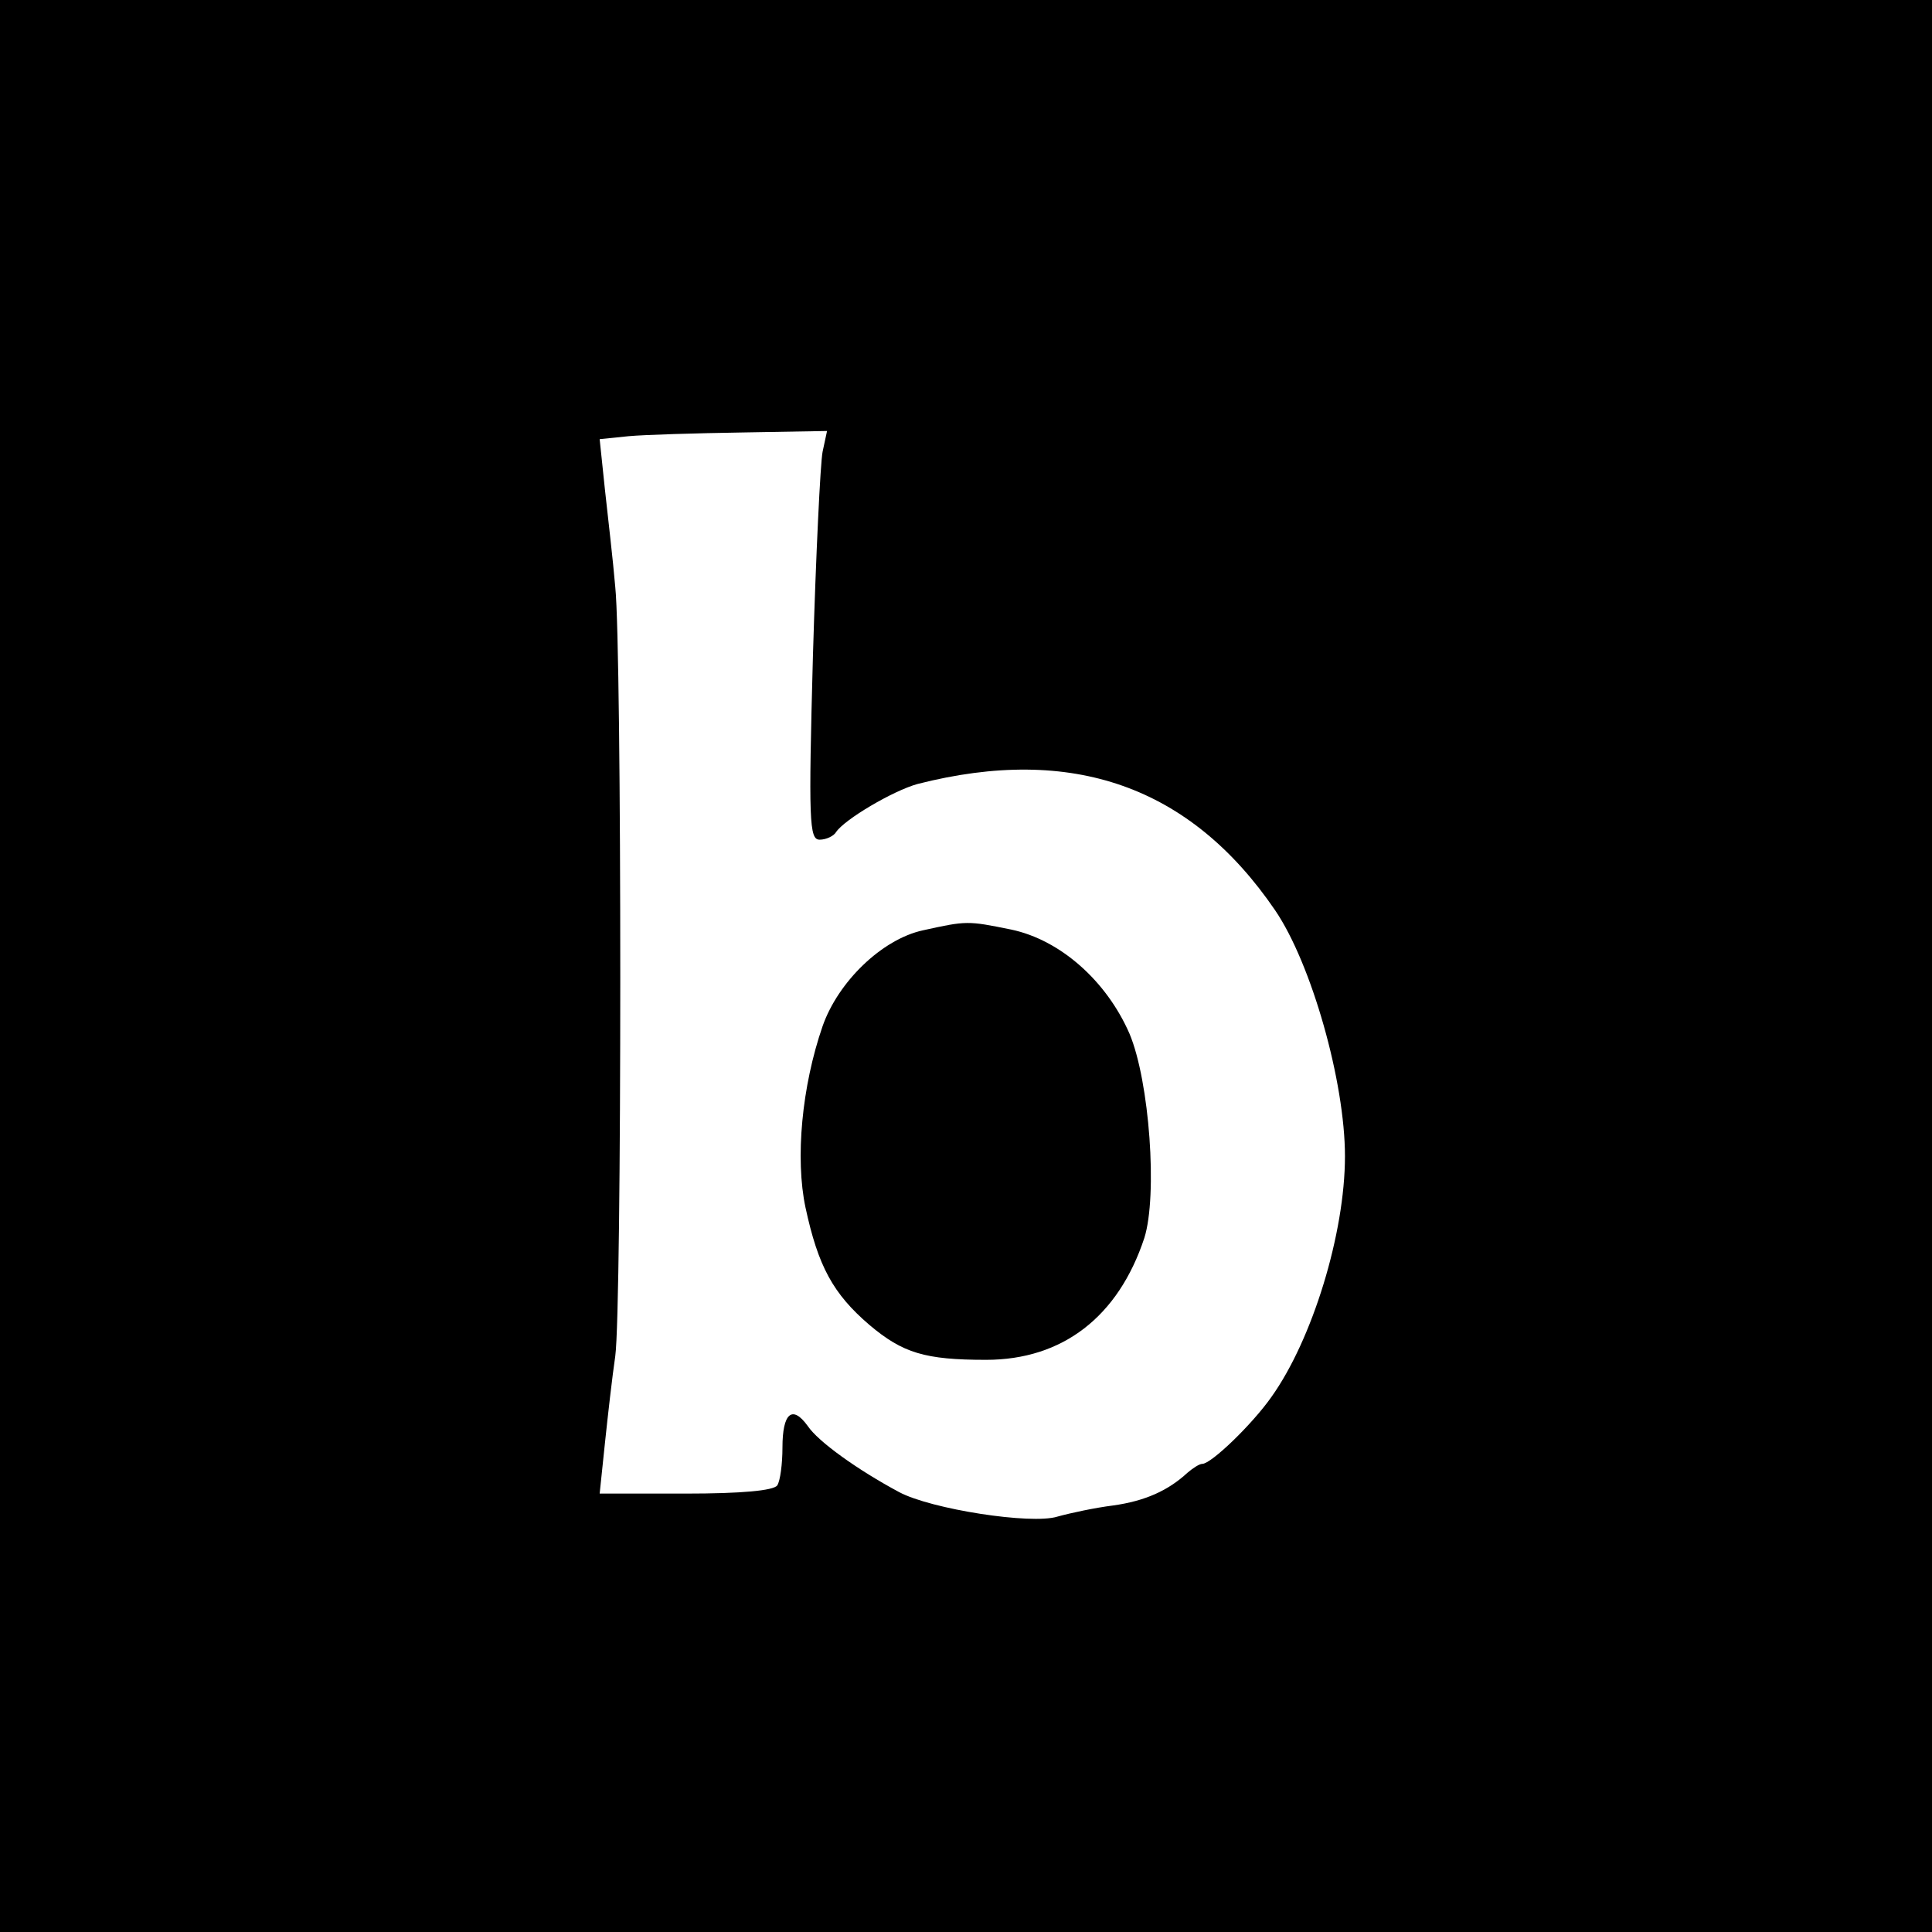
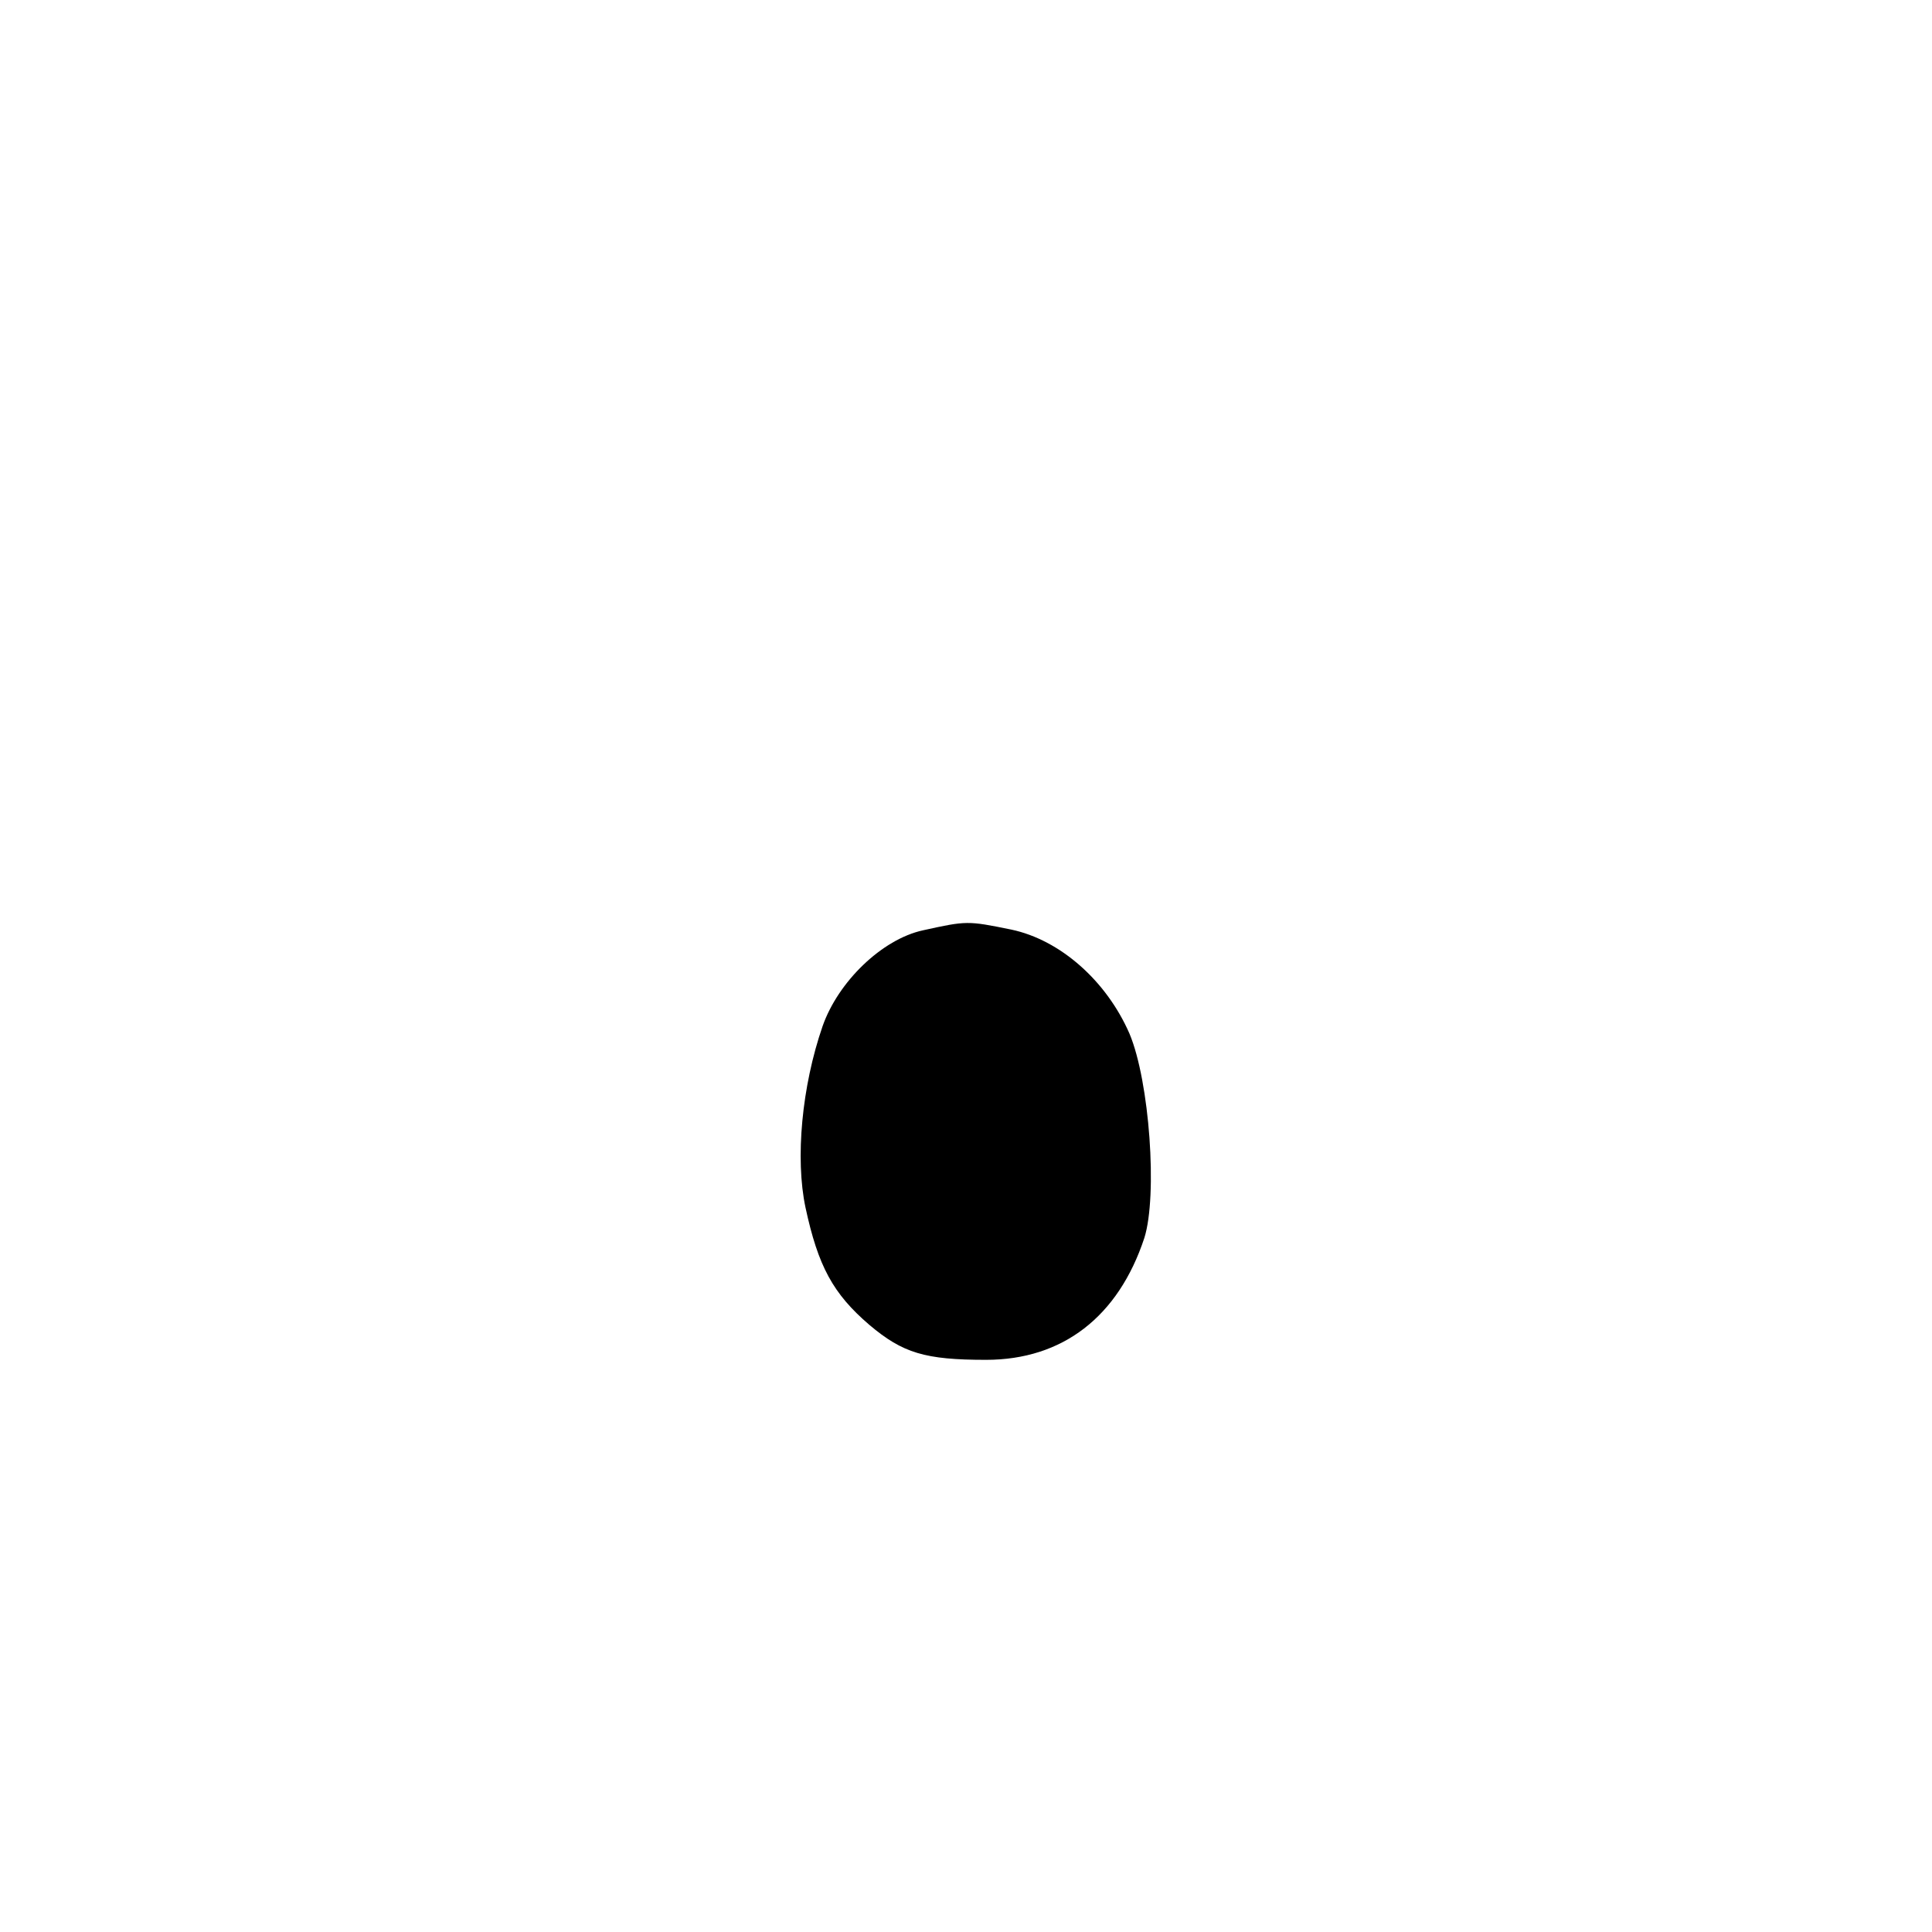
<svg xmlns="http://www.w3.org/2000/svg" version="1.0" width="260pt" height="260pt" viewBox="0 0 260 260" preserveAspectRatio="xMidYMid meet">
  <g transform="translate(0,260) scale(0.1,-0.1)" fill="#000000" stroke="none">
-     <path d="M0 1300 l0 -1300 1300 0 1300 0 0 1300 0 1300 -1300 0 -1300 0 0 -1300z m1107 692 c-3 -15 -9 -139 -13 -275 -6 -222 -5 -247 9 -247 9 0 19 5 22 10 11 17 77 56 110 65 208 53 367 -3 481 -170 49 -72 94 -231 94 -331 0 -104 -44 -247 -99 -324 -26 -37 -81 -90 -93 -90 -4 0 -13 -6 -20 -12 -26 -24 -57 -38 -100 -44 -24 -3 -57 -10 -75 -15 -35 -11 -170 10 -213 33 -56 30 -109 68 -123 89 -21 29 -34 17 -34 -29 0 -22 -3 -45 -7 -51 -5 -7 -48 -11 -123 -11 l-116 0 7 67 c4 38 10 91 14 118 9 65 9 950 0 1035 -3 36 -10 95 -14 132 l-7 67 39 4 c22 2 90 4 153 5 l114 2 -6 -28z" />
    <path d="M1242 1348 c-55 -12 -114 -69 -135 -129 -28 -81 -37 -178 -23 -244 17 -79 37 -116 86 -158 45 -38 75 -47 157 -47 103 0 178 58 213 164 18 57 7 211 -20 275 -31 71 -93 126 -159 140 -59 12 -60 12 -119 -1z" />
  </g>
</svg>